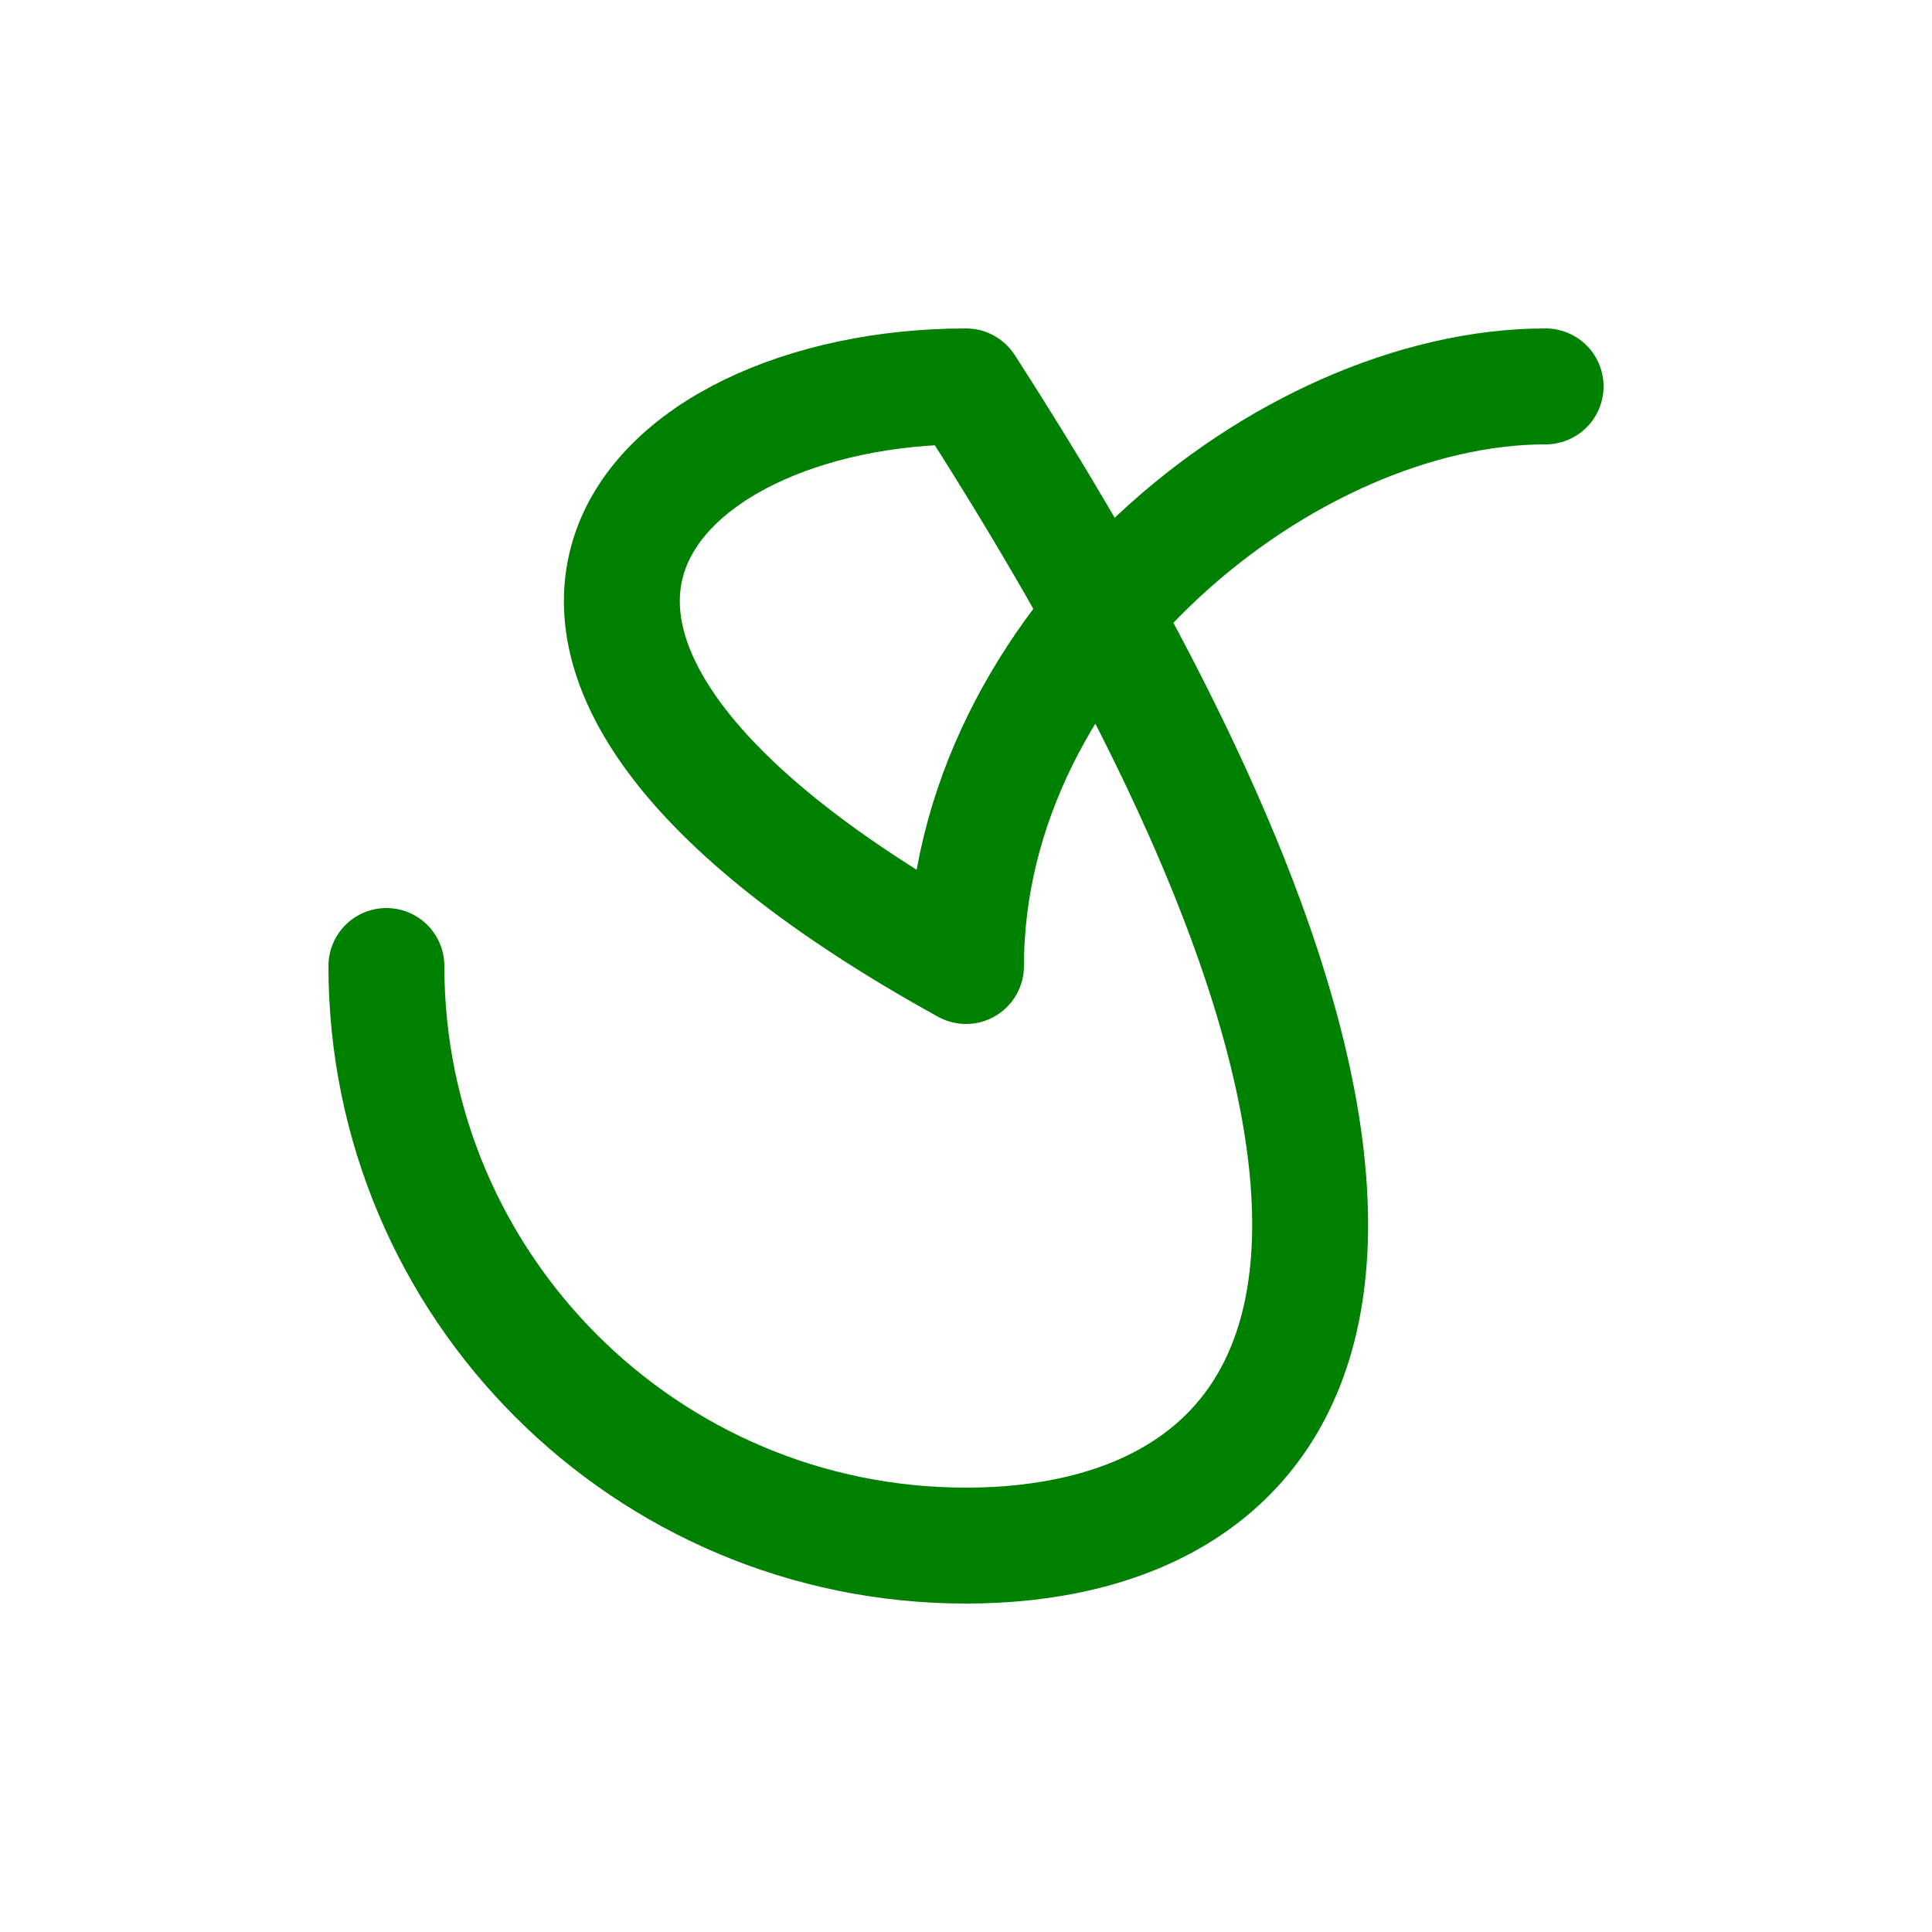
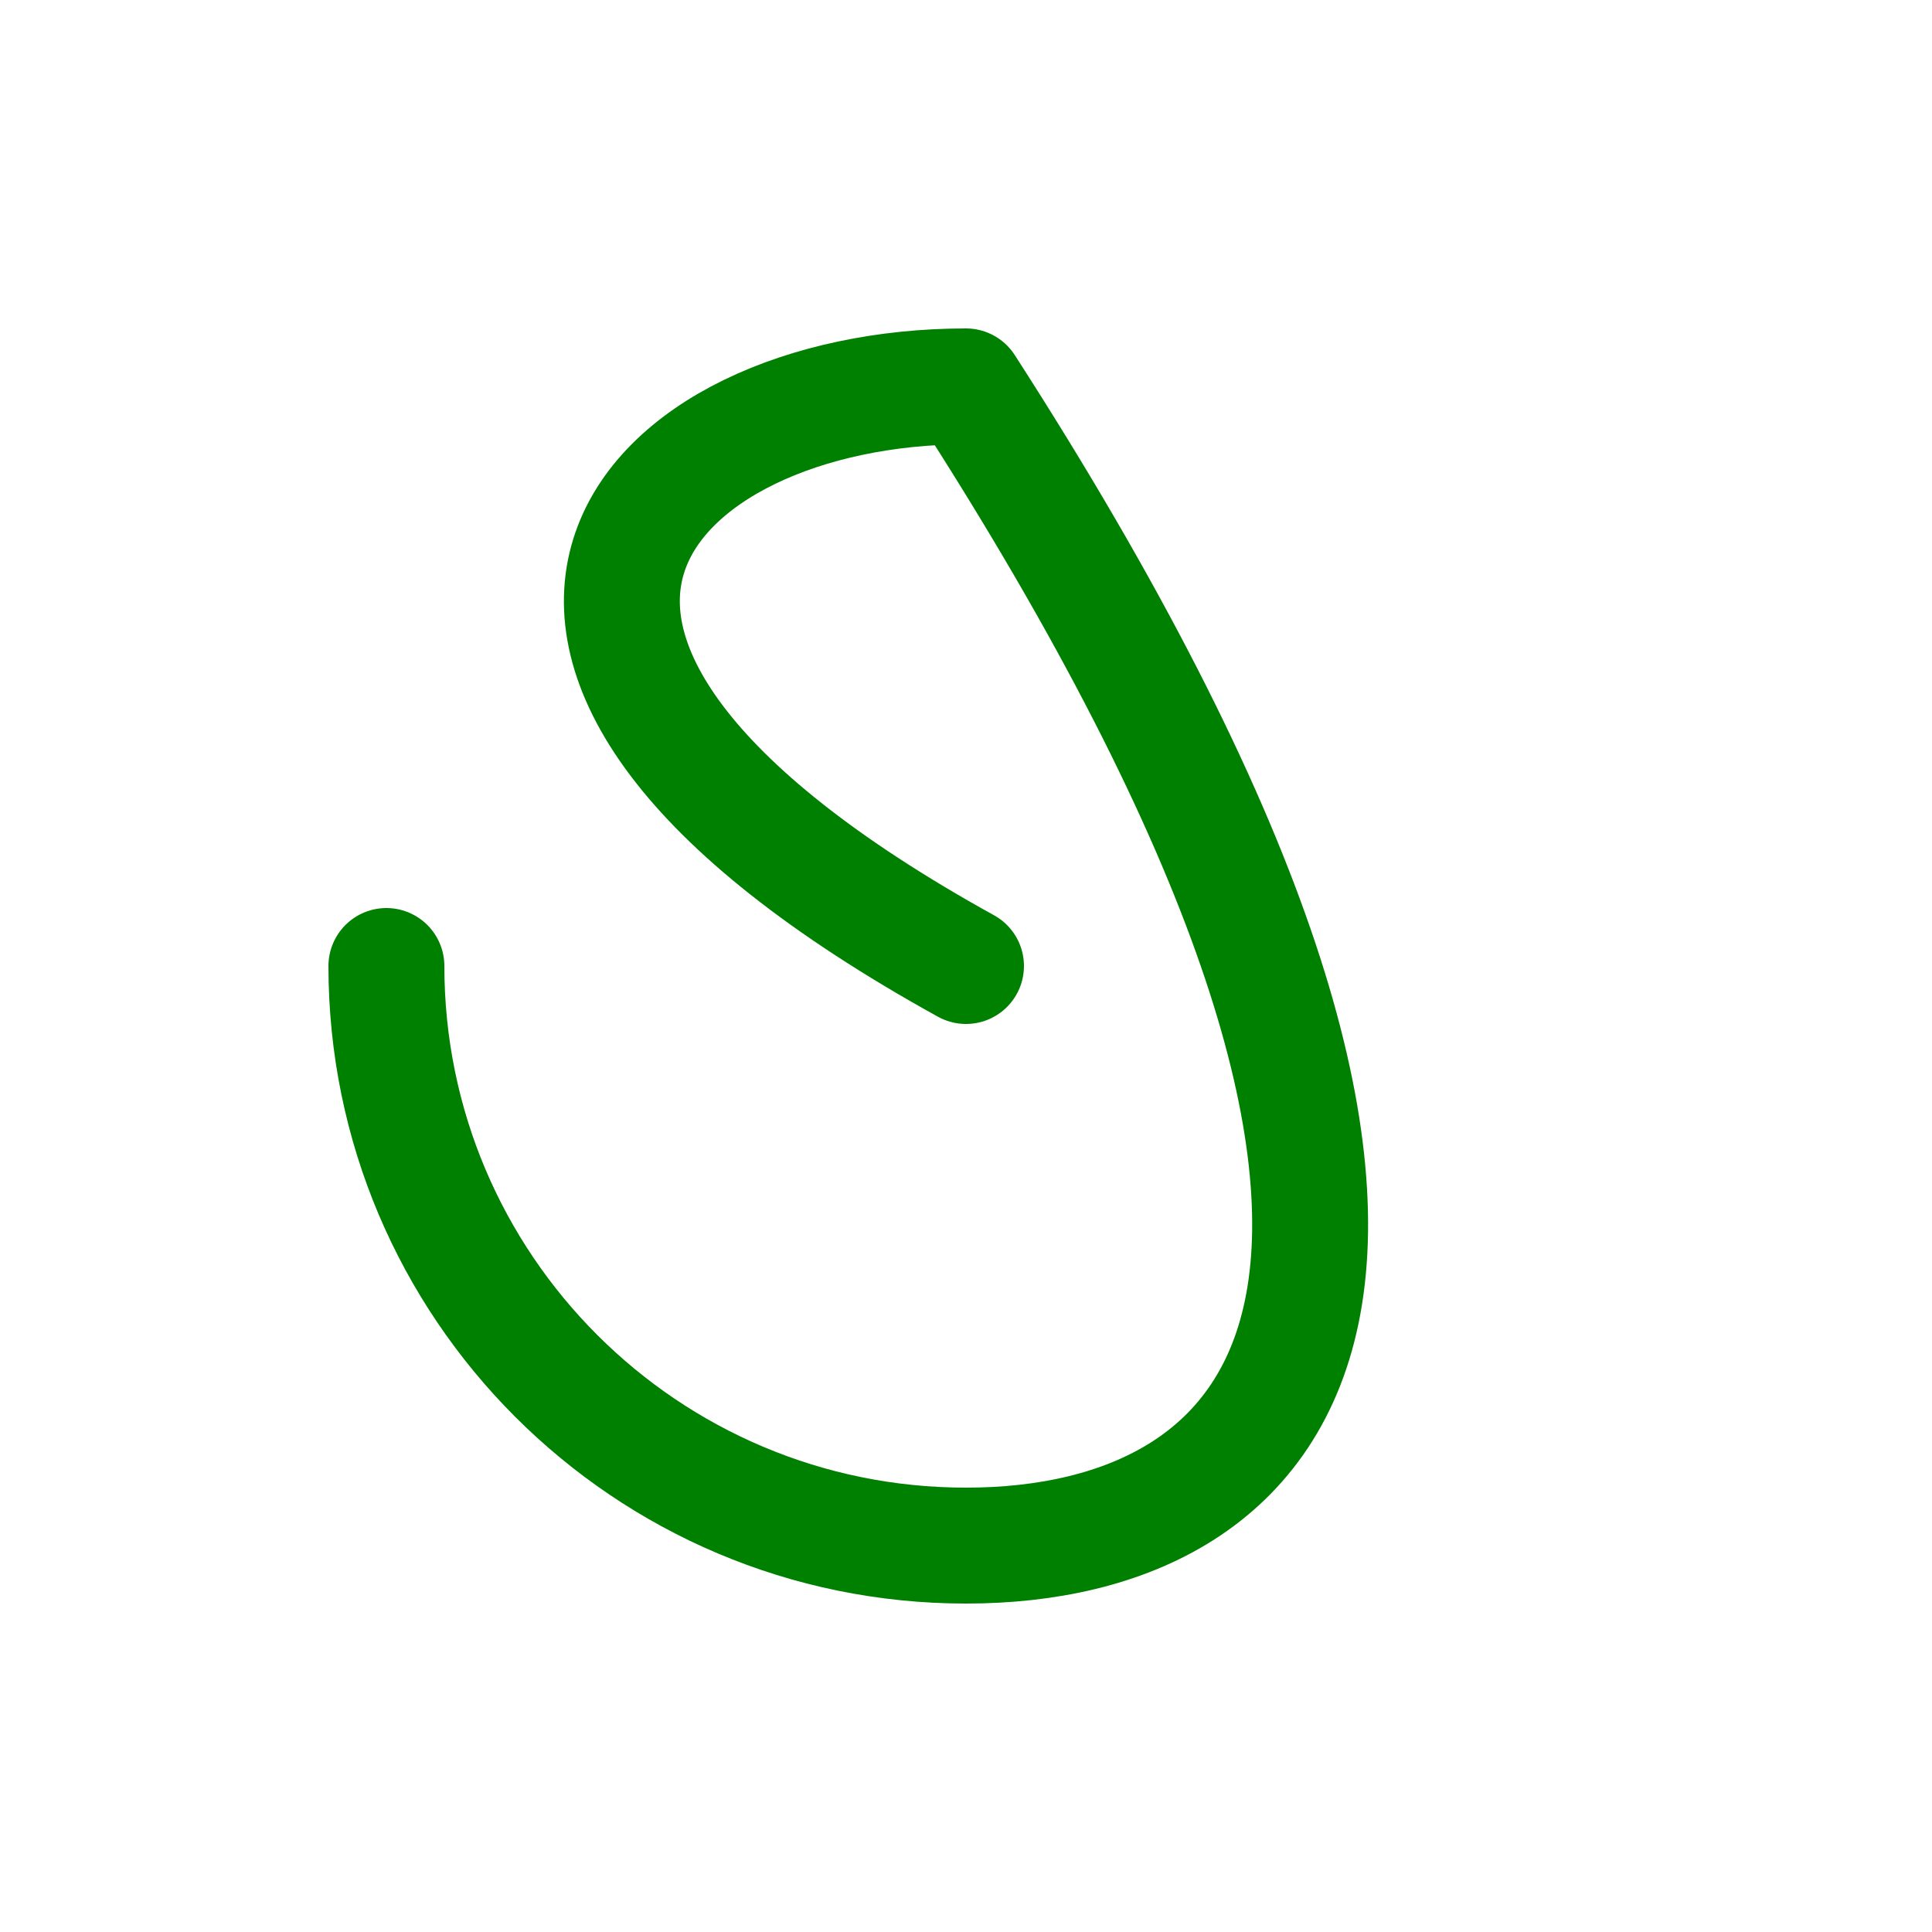
<svg xmlns="http://www.w3.org/2000/svg" width="100" height="100" viewBox="0 0 100 100" fill="none">
-   <path d="M20 50C20 66.569 33.431 80 50 80C66.569 80 80 66.569 50 20C33.431 20 20 33.431 50 50C50 33.431 66.569 20 80 20" stroke="green" stroke-width="6" stroke-linecap="round" stroke-linejoin="round" />
+   <path d="M20 50C20 66.569 33.431 80 50 80C66.569 80 80 66.569 50 20C33.431 20 20 33.431 50 50" stroke="green" stroke-width="6" stroke-linecap="round" stroke-linejoin="round" />
</svg>